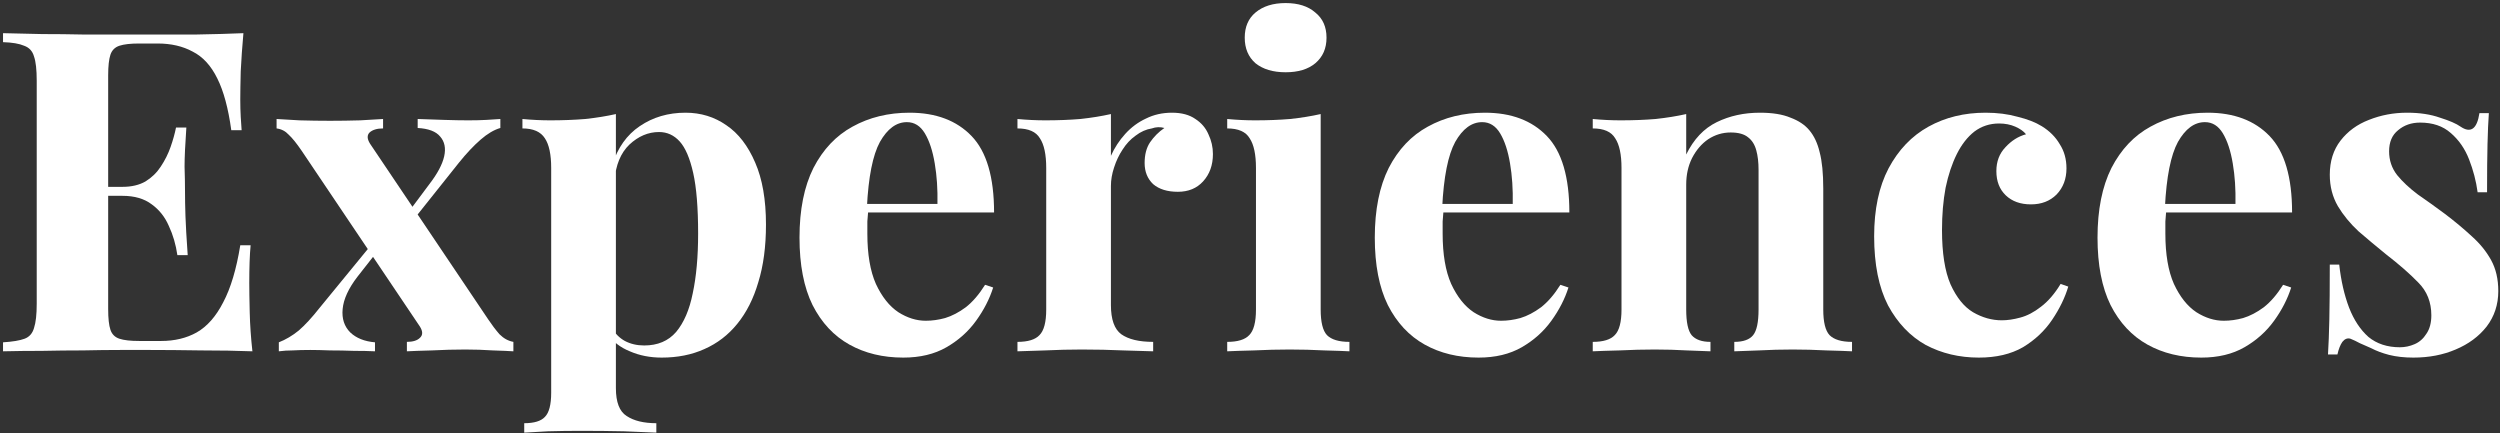
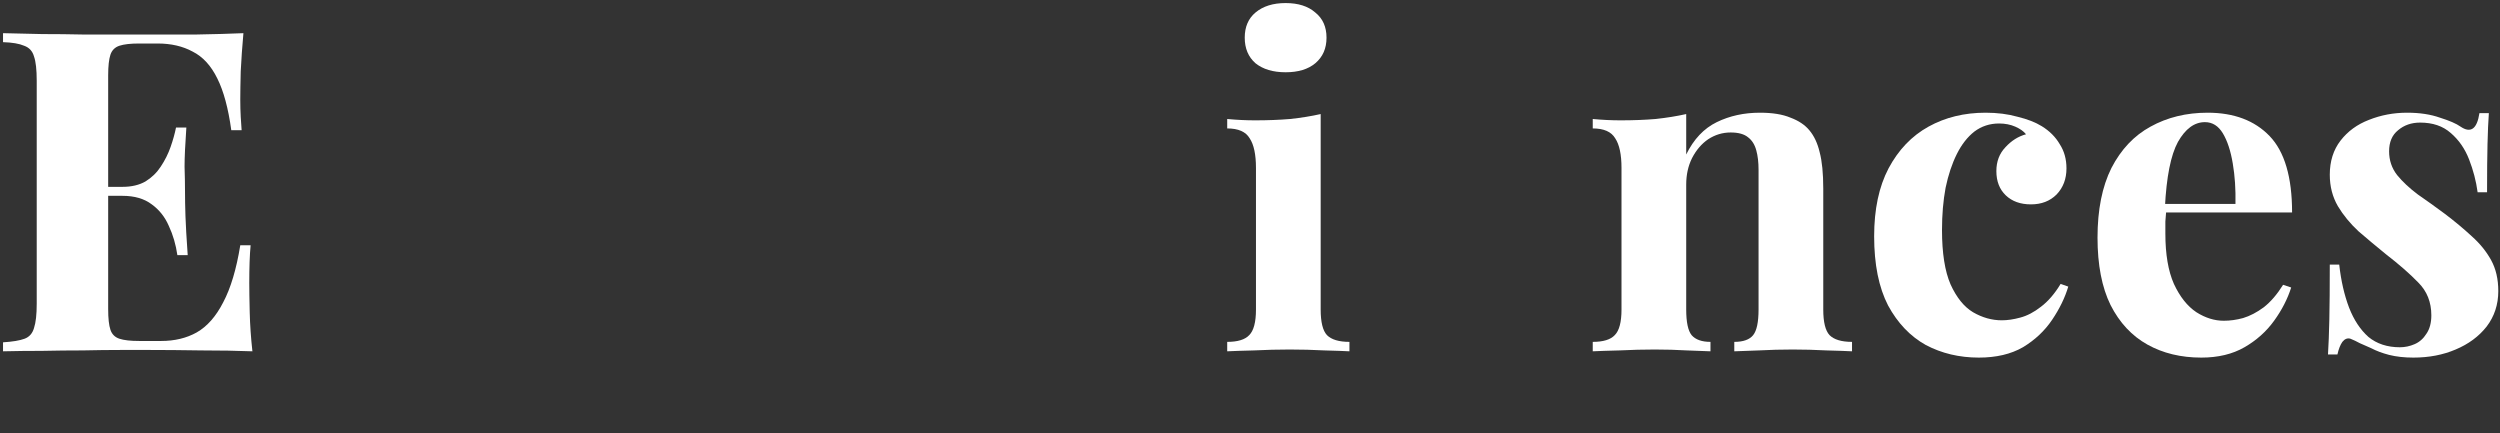
<svg xmlns="http://www.w3.org/2000/svg" width="612" height="106" viewBox="0 0 612 106" fill="none">
  <rect x="0" y="0" width="612" height="106" fill="#333333" stroke="none" />
  <path d="M59.59 8.12C59.297 11.347 59.077 14.463 58.93 17.47C58.857 20.477 58.82 22.787 58.82 24.4C58.82 25.867 58.857 27.26 58.93 28.58C59.003 29.9 59.077 31 59.15 31.88H56.62C55.887 26.527 54.75 22.31 53.21 19.23C51.67 16.077 49.653 13.877 47.16 12.63C44.74 11.31 41.88 10.65 38.58 10.65H34.07C31.943 10.65 30.33 10.833 29.23 11.2C28.13 11.567 27.397 12.3 27.03 13.4C26.663 14.5 26.48 16.187 26.48 18.46V75.66C26.48 77.933 26.663 79.62 27.03 80.72C27.397 81.82 28.13 82.553 29.23 82.92C30.33 83.287 31.943 83.47 34.07 83.47H39.46C42.76 83.47 45.657 82.773 48.15 81.38C50.717 79.913 52.88 77.457 54.64 74.01C56.473 70.563 57.867 65.907 58.82 60.04H61.35C61.13 62.387 61.02 65.467 61.02 69.28C61.02 70.967 61.057 73.35 61.13 76.43C61.203 79.51 61.423 82.7 61.79 86C58.05 85.853 53.833 85.78 49.14 85.78C44.447 85.707 40.267 85.67 36.6 85.67C34.767 85.67 32.42 85.67 29.56 85.67C26.7 85.67 23.62 85.707 20.32 85.78C17.02 85.78 13.683 85.817 10.31 85.89C6.937 85.89 3.747 85.927 0.74 86V83.8C3.087 83.653 4.847 83.36 6.02 82.92C7.193 82.48 7.963 81.6 8.33 80.28C8.77 78.96 8.99 76.98 8.99 74.34V19.78C8.99 17.067 8.77 15.087 8.33 13.84C7.963 12.52 7.157 11.64 5.91 11.2C4.737 10.687 3.013 10.393 0.74 10.32V8.12C3.747 8.193 6.937 8.267 10.31 8.34C13.683 8.34 17.02 8.377 20.32 8.45C23.62 8.45 26.7 8.45 29.56 8.45C32.42 8.45 34.767 8.45 36.6 8.45C39.973 8.45 43.787 8.45 48.04 8.45C52.367 8.377 56.217 8.267 59.59 8.12ZM42.43 45.74C42.43 45.74 42.43 46.107 42.43 46.84C42.43 47.573 42.43 47.94 42.43 47.94H23.18C23.18 47.94 23.18 47.573 23.18 46.84C23.18 46.107 23.18 45.74 23.18 45.74H42.43ZM45.62 31.22C45.327 35.4 45.18 38.59 45.18 40.79C45.253 42.99 45.29 45.007 45.29 46.84C45.29 48.673 45.327 50.69 45.4 52.89C45.473 55.09 45.657 58.28 45.95 62.46H43.42C43.053 59.893 42.357 57.51 41.33 55.31C40.377 53.11 38.983 51.35 37.15 50.03C35.317 48.637 32.933 47.94 30 47.94V45.74C32.2 45.74 34.07 45.3 35.61 44.42C37.15 43.467 38.397 42.257 39.35 40.79C40.377 39.25 41.183 37.637 41.77 35.95C42.357 34.263 42.797 32.687 43.09 31.22H45.62Z" fill="white" />
-   <path d="M93.777 29.13V31.44C92.31 31.44 91.21 31.77 90.477 32.43C89.817 33.09 89.853 34.007 90.587 35.18L119.517 78.19C120.397 79.51 121.313 80.72 122.267 81.82C123.293 82.847 124.43 83.47 125.677 83.69V86C124.577 85.927 122.89 85.853 120.617 85.78C118.417 85.633 116.18 85.56 113.907 85.56C111.267 85.56 108.553 85.633 105.767 85.78C102.98 85.853 100.927 85.927 99.607 86V83.69C101.073 83.69 102.137 83.36 102.797 82.7C103.53 82.04 103.53 81.123 102.797 79.95L73.867 36.94C72.62 35.107 71.557 33.787 70.677 32.98C69.87 32.1 68.88 31.587 67.707 31.44V29.13C68.954 29.203 70.823 29.313 73.317 29.46C75.81 29.533 78.303 29.57 80.797 29.57C83.217 29.57 85.674 29.533 88.167 29.46C90.66 29.313 92.53 29.203 93.777 29.13ZM91.247 59.49C91.247 59.49 91.284 59.71 91.357 60.15C91.504 60.59 91.614 61.03 91.687 61.47C91.834 61.91 91.907 62.13 91.907 62.13L87.507 67.74C85.307 70.6 84.097 73.24 83.877 75.66C83.657 78.007 84.28 79.913 85.747 81.38C87.213 82.773 89.23 83.58 91.797 83.8V86C90.403 85.927 88.68 85.89 86.627 85.89C84.647 85.817 82.704 85.78 80.797 85.78C78.89 85.707 77.277 85.67 75.957 85.67C74.344 85.67 72.913 85.707 71.667 85.78C70.493 85.78 69.357 85.853 68.257 86V83.8C69.944 83.14 71.557 82.187 73.097 80.94C74.637 79.62 76.36 77.75 78.267 75.33L91.247 59.49ZM122.487 29.13V31.33C120.947 31.77 119.333 32.723 117.647 34.19C115.96 35.657 114.2 37.527 112.367 39.8L100.267 54.98C100.267 54.98 100.193 54.797 100.047 54.43C99.974 53.99 99.864 53.55 99.717 53.11C99.644 52.67 99.607 52.45 99.607 52.45L105.107 45.08C107.087 42.513 108.297 40.24 108.737 38.26C109.177 36.28 108.847 34.667 107.747 33.42C106.72 32.173 104.887 31.477 102.247 31.33V29.13C104.373 29.203 106.537 29.277 108.737 29.35C110.937 29.423 112.917 29.46 114.677 29.46C116.363 29.46 117.83 29.423 119.077 29.35C120.323 29.277 121.46 29.203 122.487 29.13Z" fill="white" />
-   <path d="M150.771 27.92V95.02C150.771 98.467 151.651 100.74 153.411 101.84C155.171 103.013 157.591 103.6 160.671 103.6V105.91C158.765 105.837 156.125 105.727 152.751 105.58C149.451 105.507 145.931 105.47 142.191 105.47C139.478 105.47 136.801 105.507 134.161 105.58C131.595 105.727 129.651 105.837 128.331 105.91V103.6C130.751 103.6 132.438 103.087 133.391 102.06C134.418 101.033 134.931 99.053 134.931 96.12V41.12C134.931 37.82 134.418 35.4 133.391 33.86C132.365 32.247 130.531 31.44 127.891 31.44V29.13C130.238 29.35 132.511 29.46 134.711 29.46C137.718 29.46 140.578 29.35 143.291 29.13C146.005 28.837 148.498 28.433 150.771 27.92ZM167.821 27.59C171.561 27.59 174.898 28.617 177.831 30.67C180.765 32.65 183.111 35.693 184.871 39.8C186.631 43.833 187.511 48.893 187.511 54.98C187.511 60.333 186.888 65.027 185.641 69.06C184.468 73.093 182.745 76.503 180.471 79.29C178.271 82.003 175.595 84.057 172.441 85.45C169.361 86.843 165.878 87.54 161.991 87.54C159.131 87.54 156.528 87.027 154.181 86C151.835 85.047 150.038 83.653 148.791 81.82L149.891 80.39C150.625 81.71 151.651 82.737 152.971 83.47C154.365 84.203 155.941 84.57 157.701 84.57C161.001 84.57 163.605 83.47 165.511 81.27C167.418 78.997 168.775 75.843 169.581 71.81C170.461 67.703 170.901 62.827 170.901 57.18C170.901 50.873 170.498 45.923 169.691 42.33C168.885 38.737 167.785 36.17 166.391 34.63C164.998 33.09 163.311 32.32 161.331 32.32C158.691 32.32 156.271 33.347 154.071 35.4C151.945 37.453 150.735 40.387 150.441 44.2L149.891 40.35C151.211 36.17 153.448 33.017 156.601 30.89C159.828 28.69 163.568 27.59 167.821 27.59Z" fill="white" />
-   <path d="M222.668 27.59C229.122 27.59 234.182 29.497 237.848 33.31C241.515 37.123 243.348 43.357 243.348 52.01H207.158L206.938 49.92H229.488C229.562 46.327 229.342 43.027 228.828 40.02C228.315 36.94 227.508 34.483 226.408 32.65C225.308 30.817 223.842 29.9 222.008 29.9C219.442 29.9 217.242 31.513 215.408 34.74C213.648 37.967 212.585 43.32 212.218 50.8L212.548 51.46C212.475 52.34 212.402 53.257 212.328 54.21C212.328 55.163 212.328 56.153 212.328 57.18C212.328 62.24 213.025 66.347 214.418 69.5C215.885 72.653 217.718 74.963 219.918 76.43C222.118 77.823 224.355 78.52 226.628 78.52C228.168 78.52 229.745 78.3 231.358 77.86C233.045 77.347 234.732 76.467 236.418 75.22C238.105 73.9 239.682 72.067 241.148 69.72L243.128 70.38C242.248 73.167 240.855 75.88 238.948 78.52C237.042 81.16 234.622 83.323 231.688 85.01C228.755 86.697 225.235 87.54 221.128 87.54C216.142 87.54 211.742 86.477 207.928 84.35C204.115 82.223 201.108 78.997 198.908 74.67C196.782 70.343 195.718 64.843 195.718 58.17C195.718 51.35 196.855 45.667 199.128 41.12C201.475 36.573 204.665 33.2 208.698 31C212.805 28.727 217.462 27.59 222.668 27.59Z" fill="white" />
-   <path d="M286.914 27.59C289.26 27.59 291.167 28.103 292.634 29.13C294.1 30.083 295.164 31.33 295.824 32.87C296.557 34.41 296.924 36.023 296.924 37.71C296.924 40.423 296.117 42.66 294.504 44.42C292.964 46.107 290.91 46.95 288.344 46.95C285.777 46.95 283.76 46.327 282.294 45.08C280.9 43.76 280.204 42.037 280.204 39.91C280.204 37.857 280.644 36.17 281.524 34.85C282.477 33.457 283.65 32.283 285.044 31.33C284.017 31.037 282.99 31.073 281.964 31.44C280.57 31.66 279.25 32.247 278.004 33.2C276.757 34.08 275.694 35.217 274.814 36.61C273.934 37.93 273.237 39.397 272.724 41.01C272.21 42.55 271.954 44.053 271.954 45.52V74.67C271.954 78.19 272.797 80.573 274.484 81.82C276.244 83.067 278.847 83.69 282.294 83.69V86C280.607 85.927 278.15 85.853 274.924 85.78C271.697 85.633 268.324 85.56 264.804 85.56C261.87 85.56 258.9 85.633 255.894 85.78C252.887 85.853 250.614 85.927 249.074 86V83.69C251.64 83.69 253.437 83.14 254.464 82.04C255.564 80.94 256.114 78.85 256.114 75.77V41.12C256.114 37.82 255.6 35.4 254.574 33.86C253.62 32.247 251.787 31.44 249.074 31.44V29.13C251.42 29.35 253.694 29.46 255.894 29.46C258.974 29.46 261.834 29.35 264.474 29.13C267.187 28.837 269.68 28.433 271.954 27.92V38.15C272.834 36.17 274.007 34.373 275.474 32.76C276.94 31.147 278.627 29.9 280.534 29.02C282.44 28.067 284.567 27.59 286.914 27.59Z" fill="white" />
  <path d="M314.721 0.75C317.801 0.75 320.221 1.52 321.981 3.06C323.815 4.527 324.731 6.58 324.731 9.22C324.731 11.86 323.815 13.95 321.981 15.49C320.221 16.957 317.801 17.69 314.721 17.69C311.641 17.69 309.185 16.957 307.351 15.49C305.591 13.95 304.711 11.86 304.711 9.22C304.711 6.58 305.591 4.527 307.351 3.06C309.185 1.52 311.641 0.75 314.721 0.75ZM323.301 27.92V75.77C323.301 78.85 323.815 80.94 324.841 82.04C325.941 83.14 327.775 83.69 330.341 83.69V86C329.021 85.927 326.968 85.853 324.181 85.78C321.395 85.633 318.571 85.56 315.711 85.56C312.851 85.56 309.955 85.633 307.021 85.78C304.088 85.853 301.888 85.927 300.421 86V83.69C302.988 83.69 304.785 83.14 305.811 82.04C306.911 80.94 307.461 78.85 307.461 75.77V41.12C307.461 37.82 306.948 35.4 305.921 33.86C304.968 32.247 303.135 31.44 300.421 31.44V29.13C302.768 29.35 305.041 29.46 307.241 29.46C310.321 29.46 313.181 29.35 315.821 29.13C318.535 28.837 321.028 28.433 323.301 27.92Z" fill="white" />
-   <path d="M363.499 27.59C369.952 27.59 375.012 29.497 378.678 33.31C382.345 37.123 384.178 43.357 384.178 52.01H347.988L347.768 49.92H370.319C370.392 46.327 370.172 43.027 369.659 40.02C369.145 36.94 368.338 34.483 367.238 32.65C366.138 30.817 364.672 29.9 362.839 29.9C360.272 29.9 358.072 31.513 356.238 34.74C354.478 37.967 353.415 43.32 353.048 50.8L353.379 51.46C353.305 52.34 353.232 53.257 353.159 54.21C353.159 55.163 353.159 56.153 353.159 57.18C353.159 62.24 353.855 66.347 355.249 69.5C356.715 72.653 358.549 74.963 360.749 76.43C362.949 77.823 365.185 78.52 367.458 78.52C368.998 78.52 370.575 78.3 372.189 77.86C373.875 77.347 375.562 76.467 377.249 75.22C378.935 73.9 380.512 72.067 381.979 69.72L383.958 70.38C383.078 73.167 381.685 75.88 379.779 78.52C377.872 81.16 375.452 83.323 372.518 85.01C369.585 86.697 366.065 87.54 361.958 87.54C356.972 87.54 352.572 86.477 348.759 84.35C344.945 82.223 341.938 78.997 339.738 74.67C337.612 70.343 336.548 64.843 336.548 58.17C336.548 51.35 337.685 45.667 339.958 41.12C342.305 36.573 345.495 33.2 349.529 31C353.635 28.727 358.292 27.59 363.499 27.59Z" fill="white" />
  <path d="M430.824 27.59C433.904 27.59 436.397 27.993 438.304 28.8C440.284 29.533 441.824 30.56 442.924 31.88C444.097 33.273 444.94 35.07 445.454 37.27C446.04 39.47 446.334 42.44 446.334 46.18V75.77C446.334 78.85 446.847 80.94 447.874 82.04C448.974 83.14 450.807 83.69 453.374 83.69V86C451.98 85.927 449.89 85.853 447.104 85.78C444.317 85.633 441.567 85.56 438.854 85.56C436.067 85.56 433.317 85.633 430.604 85.78C427.964 85.853 425.947 85.927 424.554 86V83.69C426.754 83.69 428.294 83.14 429.174 82.04C430.054 80.94 430.494 78.85 430.494 75.77V41.56C430.494 39.727 430.31 38.15 429.944 36.83C429.577 35.437 428.917 34.373 427.964 33.64C427.01 32.833 425.58 32.43 423.674 32.43C421.694 32.43 419.86 32.98 418.174 34.08C416.56 35.18 415.24 36.72 414.214 38.7C413.26 40.607 412.784 42.77 412.784 45.19V75.77C412.784 78.85 413.224 80.94 414.104 82.04C415.057 83.14 416.597 83.69 418.724 83.69V86C417.404 85.927 415.46 85.853 412.894 85.78C410.4 85.633 407.797 85.56 405.084 85.56C402.297 85.56 399.437 85.633 396.504 85.78C393.57 85.853 391.37 85.927 389.904 86V83.69C392.47 83.69 394.267 83.14 395.294 82.04C396.394 80.94 396.944 78.85 396.944 75.77V41.12C396.944 37.82 396.43 35.4 395.404 33.86C394.45 32.247 392.617 31.44 389.904 31.44V29.13C392.25 29.35 394.524 29.46 396.724 29.46C399.804 29.46 402.664 29.35 405.304 29.13C408.017 28.837 410.51 28.433 412.784 27.92V37.82C414.617 34.08 417.11 31.44 420.264 29.9C423.417 28.36 426.937 27.59 430.824 27.59Z" fill="white" />
  <path d="M486.072 27.59C488.932 27.59 491.535 27.92 493.882 28.58C496.302 29.167 498.282 29.937 499.822 30.89C501.729 32.063 503.195 33.53 504.222 35.29C505.322 36.977 505.872 38.957 505.872 41.23C505.872 43.797 505.065 45.923 503.452 47.61C501.839 49.223 499.749 50.03 497.182 50.03C494.615 50.03 492.562 49.297 491.022 47.83C489.482 46.363 488.712 44.383 488.712 41.89C488.712 39.543 489.445 37.6 490.912 36.06C492.379 34.447 494.065 33.383 495.972 32.87C495.385 32.137 494.505 31.513 493.332 31C492.159 30.487 490.839 30.23 489.372 30.23C487.099 30.23 485.082 30.89 483.322 32.21C481.635 33.53 480.205 35.363 479.032 37.71C477.859 40.057 476.942 42.807 476.282 45.96C475.695 49.113 475.402 52.56 475.402 56.3C475.402 61.947 476.099 66.383 477.492 69.61C478.959 72.837 480.792 75.11 482.992 76.43C485.265 77.75 487.612 78.41 490.032 78.41C491.425 78.41 492.929 78.19 494.542 77.75C496.229 77.31 497.915 76.43 499.602 75.11C501.362 73.79 502.975 71.92 504.442 69.5L506.312 70.16C505.505 72.873 504.185 75.587 502.352 78.3C500.519 81.013 498.135 83.25 495.202 85.01C492.269 86.697 488.675 87.54 484.422 87.54C479.655 87.54 475.329 86.513 471.442 84.46C467.629 82.333 464.549 79.107 462.202 74.78C459.929 70.38 458.792 64.733 458.792 57.84C458.792 51.24 459.965 45.703 462.312 41.23C464.732 36.683 467.995 33.273 472.102 31C476.209 28.727 480.865 27.59 486.072 27.59Z" fill="white" />
  <path d="M540.422 27.59C546.876 27.59 551.936 29.497 555.602 33.31C559.269 37.123 561.102 43.357 561.102 52.01H524.912L524.692 49.92H547.242C547.316 46.327 547.096 43.027 546.582 40.02C546.069 36.94 545.262 34.483 544.162 32.65C543.062 30.817 541.596 29.9 539.762 29.9C537.196 29.9 534.996 31.513 533.162 34.74C531.402 37.967 530.339 43.32 529.972 50.8L530.302 51.46C530.229 52.34 530.156 53.257 530.082 54.21C530.082 55.163 530.082 56.153 530.082 57.18C530.082 62.24 530.779 66.347 532.172 69.5C533.639 72.653 535.472 74.963 537.672 76.43C539.872 77.823 542.109 78.52 544.382 78.52C545.922 78.52 547.499 78.3 549.112 77.86C550.799 77.347 552.486 76.467 554.172 75.22C555.859 73.9 557.436 72.067 558.902 69.72L560.882 70.38C560.002 73.167 558.609 75.88 556.702 78.52C554.796 81.16 552.376 83.323 549.442 85.01C546.509 86.697 542.989 87.54 538.882 87.54C533.896 87.54 529.496 86.477 525.682 84.35C521.869 82.223 518.862 78.997 516.662 74.67C514.536 70.343 513.472 64.843 513.472 58.17C513.472 51.35 514.609 45.667 516.882 41.12C519.229 36.573 522.419 33.2 526.452 31C530.559 28.727 535.216 27.59 540.422 27.59Z" fill="white" />
  <path d="M589.252 27.59C592.332 27.59 595.009 27.993 597.282 28.8C599.629 29.533 601.315 30.267 602.342 31C604.835 32.687 606.375 31.587 606.962 27.7H609.272C609.125 29.753 609.015 32.283 608.942 35.29C608.869 38.223 608.832 42.147 608.832 47.06H606.522C606.155 44.347 605.459 41.67 604.432 39.03C603.405 36.39 601.902 34.227 599.922 32.54C598.015 30.853 595.522 30.01 592.442 30.01C590.315 30.01 588.519 30.633 587.052 31.88C585.585 33.053 584.852 34.777 584.852 37.05C584.852 39.25 585.512 41.193 586.832 42.88C588.152 44.493 589.839 46.07 591.892 47.61C594.019 49.077 596.219 50.653 598.492 52.34C600.912 54.173 603.112 56.007 605.092 57.84C607.072 59.6 608.649 61.543 609.822 63.67C610.995 65.797 611.582 68.327 611.582 71.26C611.582 74.56 610.629 77.457 608.722 79.95C606.815 82.37 604.285 84.24 601.132 85.56C598.052 86.88 594.605 87.54 590.792 87.54C588.592 87.54 586.612 87.32 584.852 86.88C583.165 86.44 581.699 85.89 580.452 85.23C579.499 84.79 578.582 84.387 577.702 84.02C576.895 83.58 576.125 83.213 575.392 82.92C574.659 82.7 573.999 82.957 573.412 83.69C572.899 84.423 572.495 85.45 572.202 86.77H569.892C570.039 84.423 570.149 81.563 570.222 78.19C570.295 74.817 570.332 70.343 570.332 64.77H572.642C573.082 68.73 573.889 72.25 575.062 75.33C576.235 78.337 577.812 80.72 579.792 82.48C581.845 84.167 584.412 85.01 587.492 85.01C588.739 85.01 589.949 84.753 591.122 84.24C592.295 83.727 593.249 82.883 593.982 81.71C594.789 80.537 595.192 79.033 595.192 77.2C595.192 73.973 594.129 71.297 592.002 69.17C589.949 67.043 587.309 64.733 584.082 62.24C581.735 60.333 579.499 58.463 577.372 56.63C575.319 54.723 573.632 52.67 572.312 50.47C570.992 48.197 570.332 45.63 570.332 42.77C570.332 39.47 571.212 36.683 572.972 34.41C574.732 32.137 577.042 30.45 579.902 29.35C582.835 28.177 585.952 27.59 589.252 27.59Z" fill="white" />
</svg>